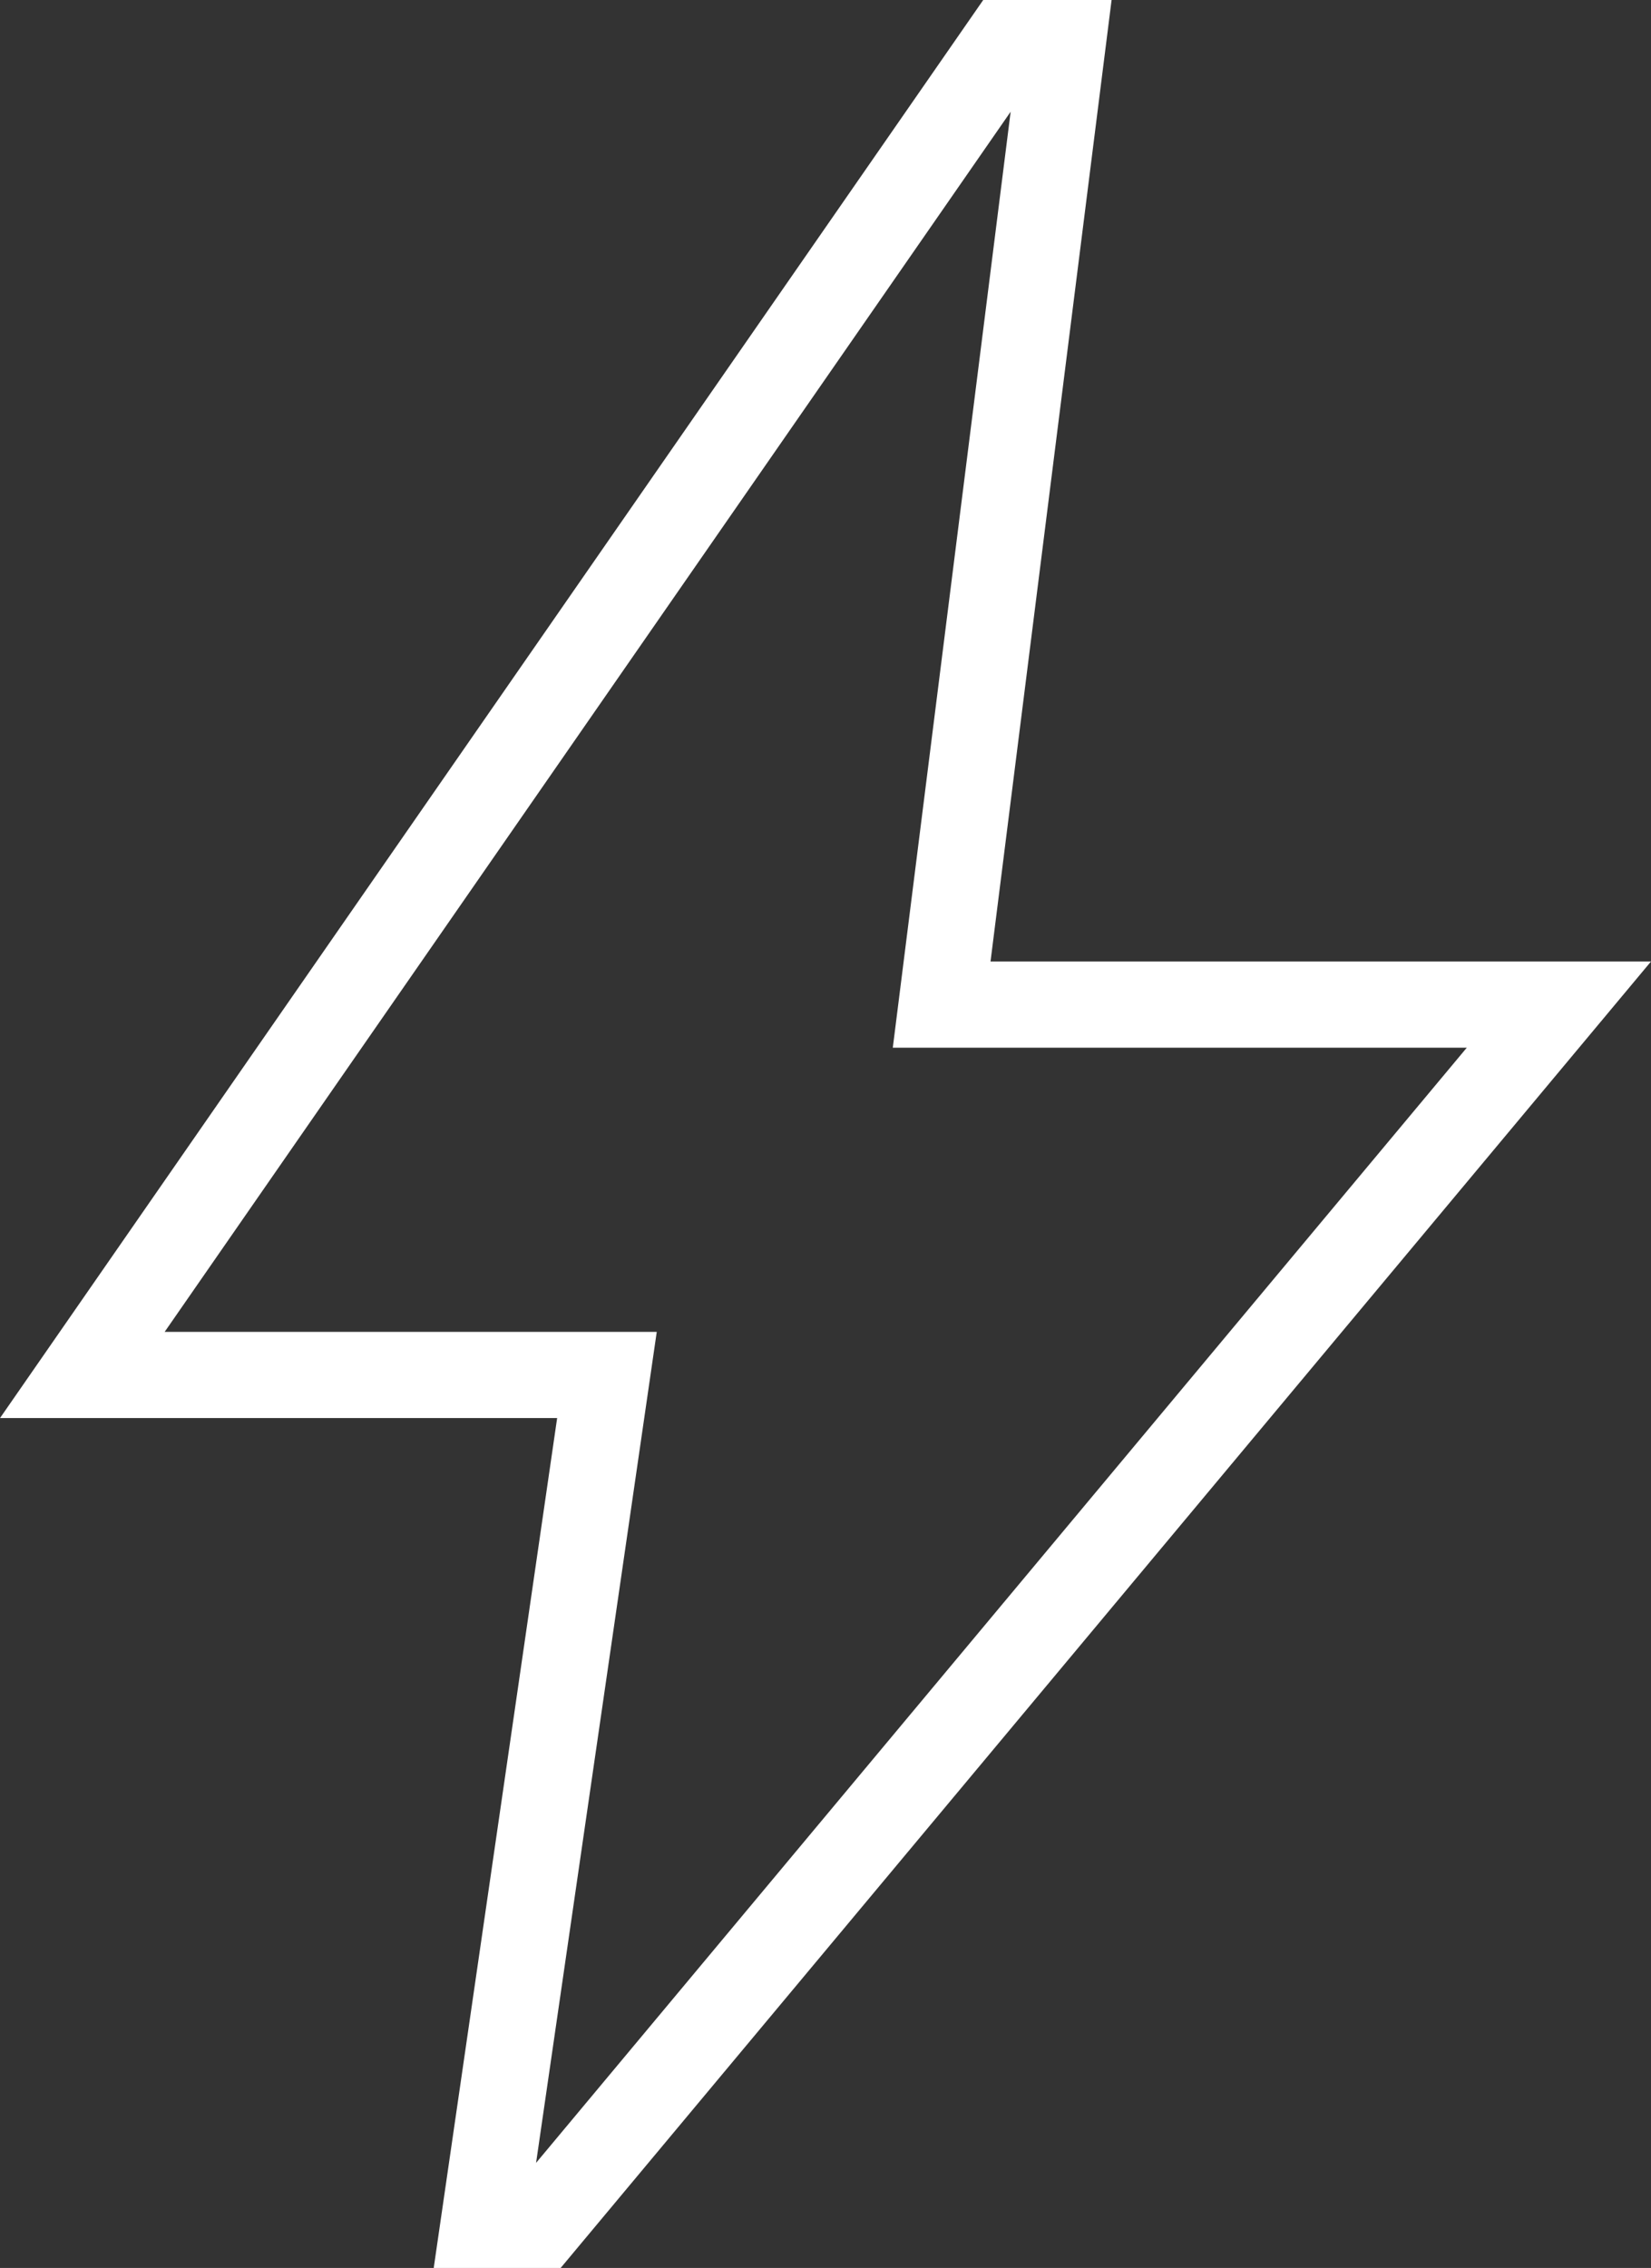
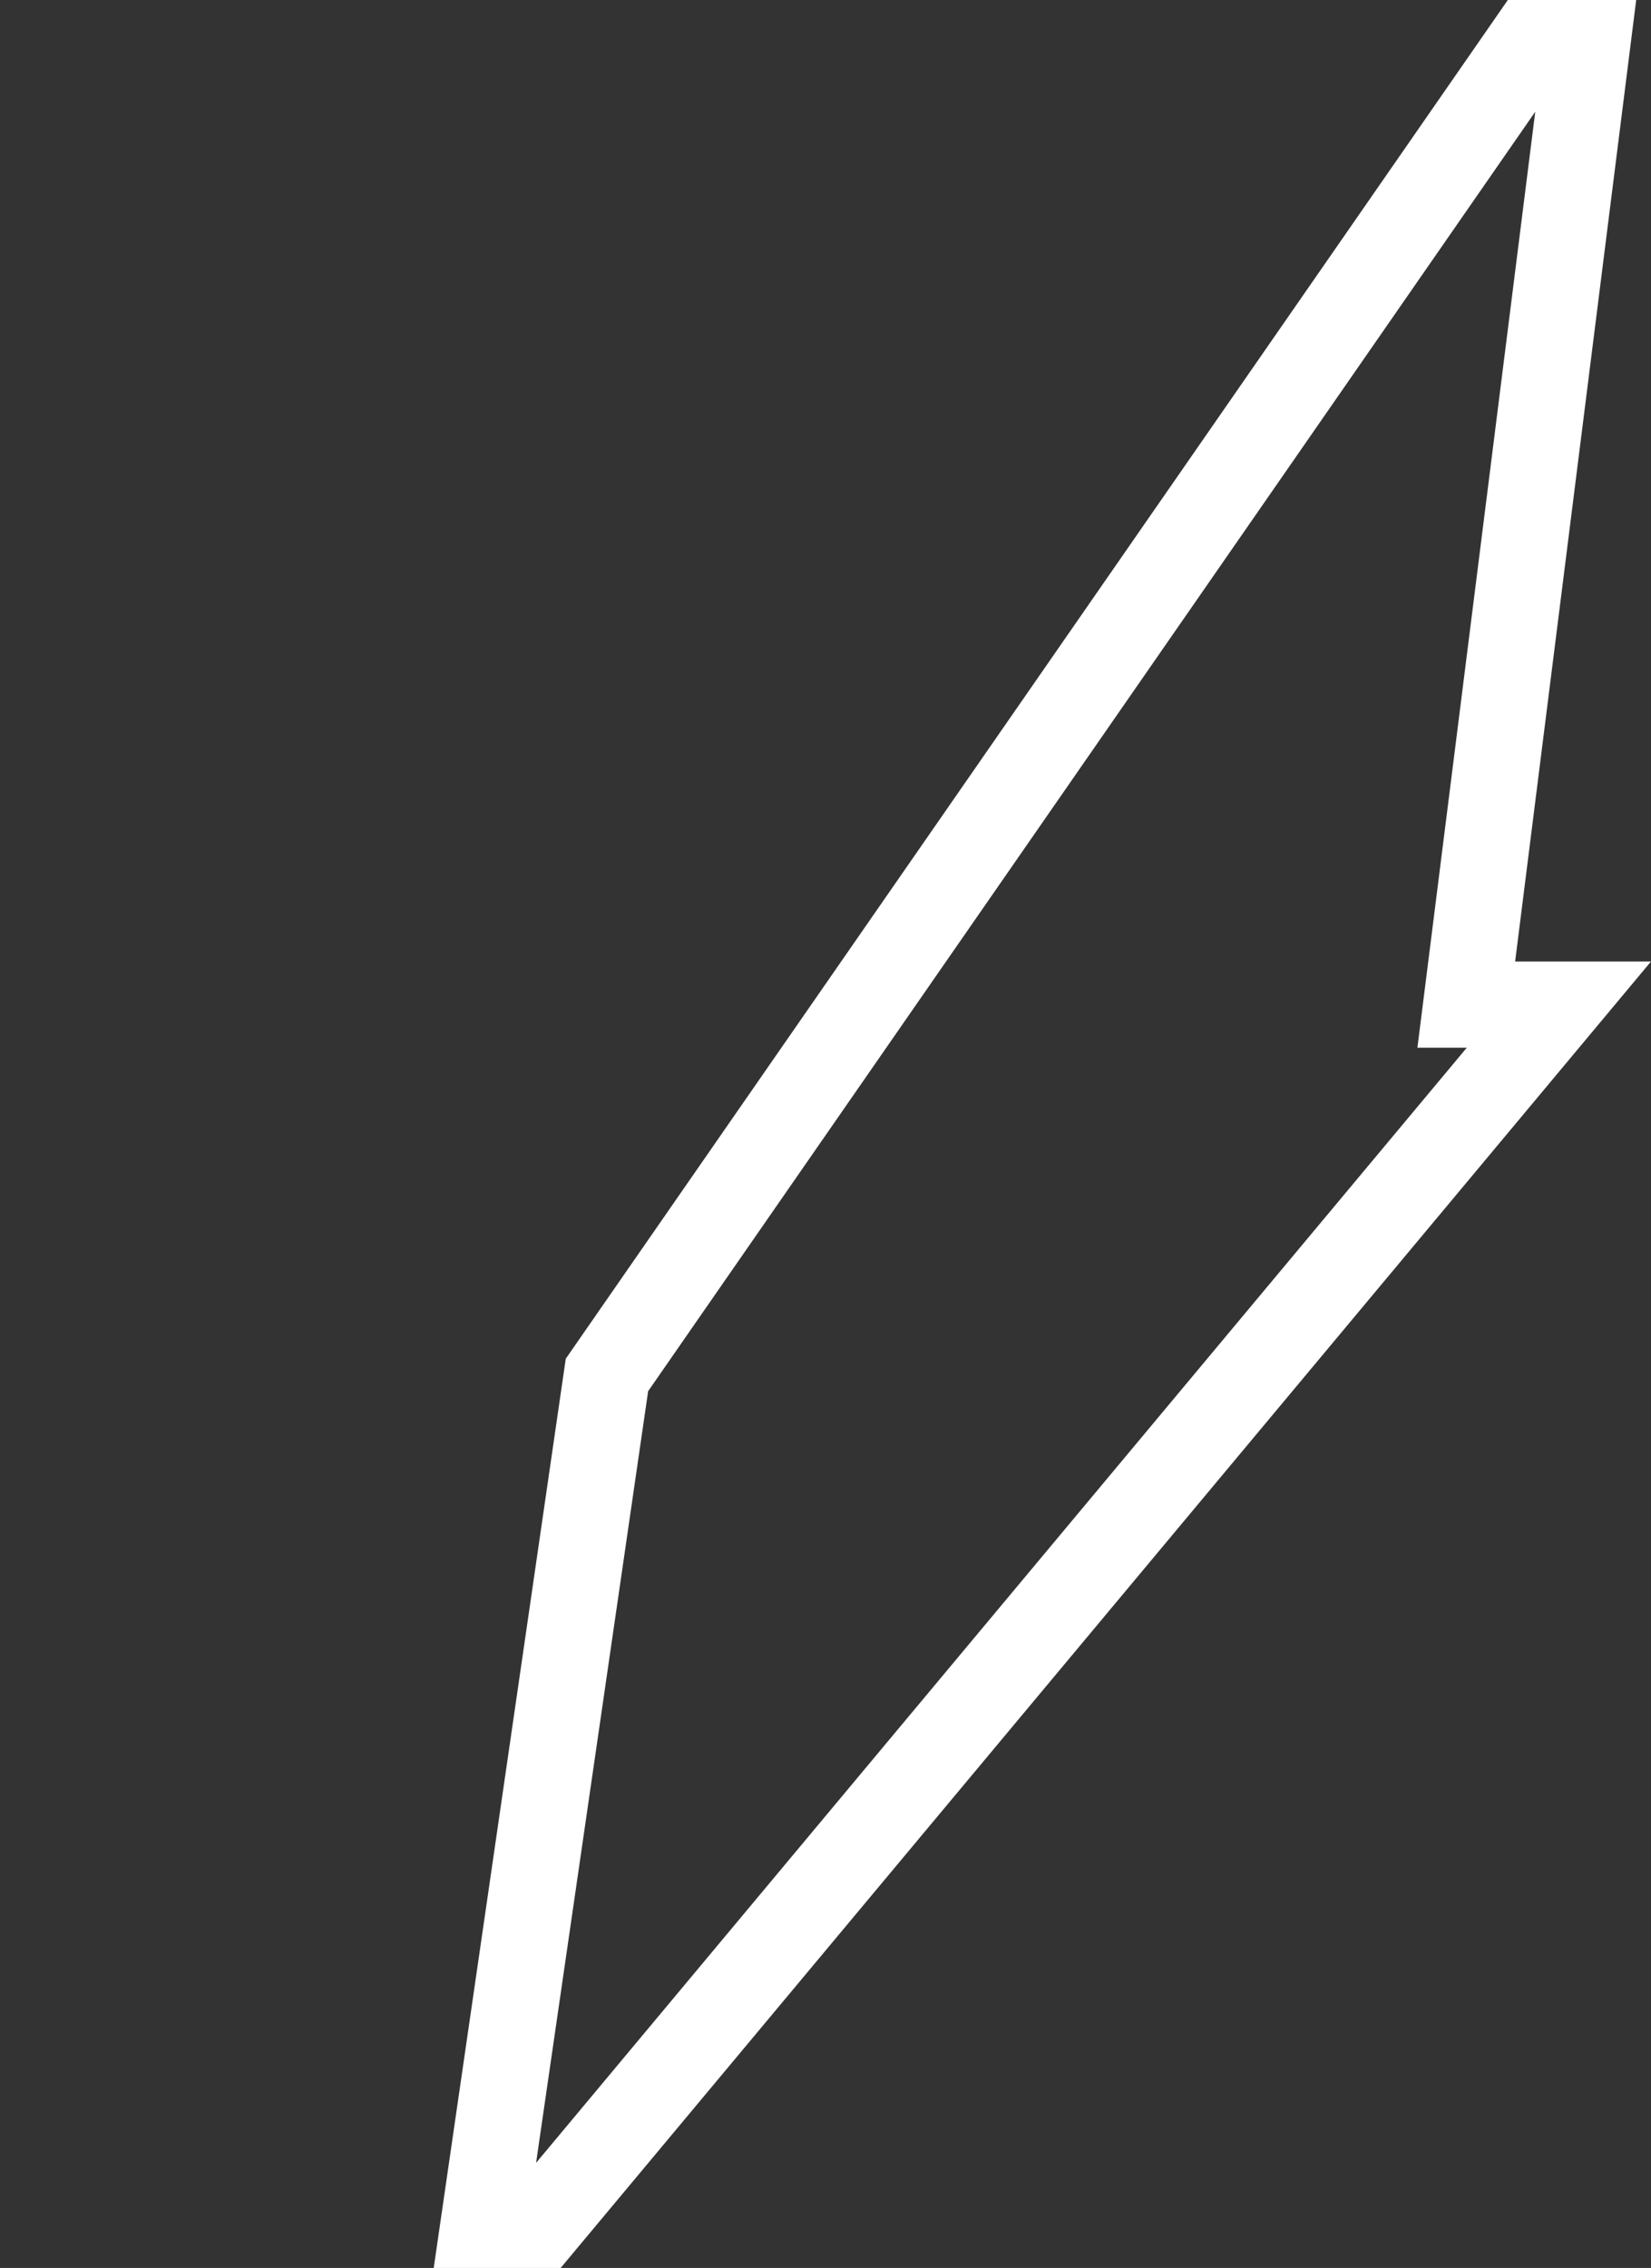
<svg xmlns="http://www.w3.org/2000/svg" width="28.733" height="39.467" viewBox="0 0 28.733 39.467">
  <rect x="0" y="0" width="28.733" height="39.467" fill="#333333" stroke="none" />
-   <path id="lighting" d="M243.135-793.572l2.148-14.79h-9.13l16.071-23.177h.991l-2.107,16.732H261.85l-17.724,21.235Z" transform="translate(-234.72 832.289)" fill="none" stroke="#fff" stroke-width="1.5" />
+   <path id="lighting" d="M243.135-793.572l2.148-14.79l16.071-23.177h.991l-2.107,16.732H261.85l-17.724,21.235Z" transform="translate(-234.72 832.289)" fill="none" stroke="#fff" stroke-width="1.5" />
</svg>